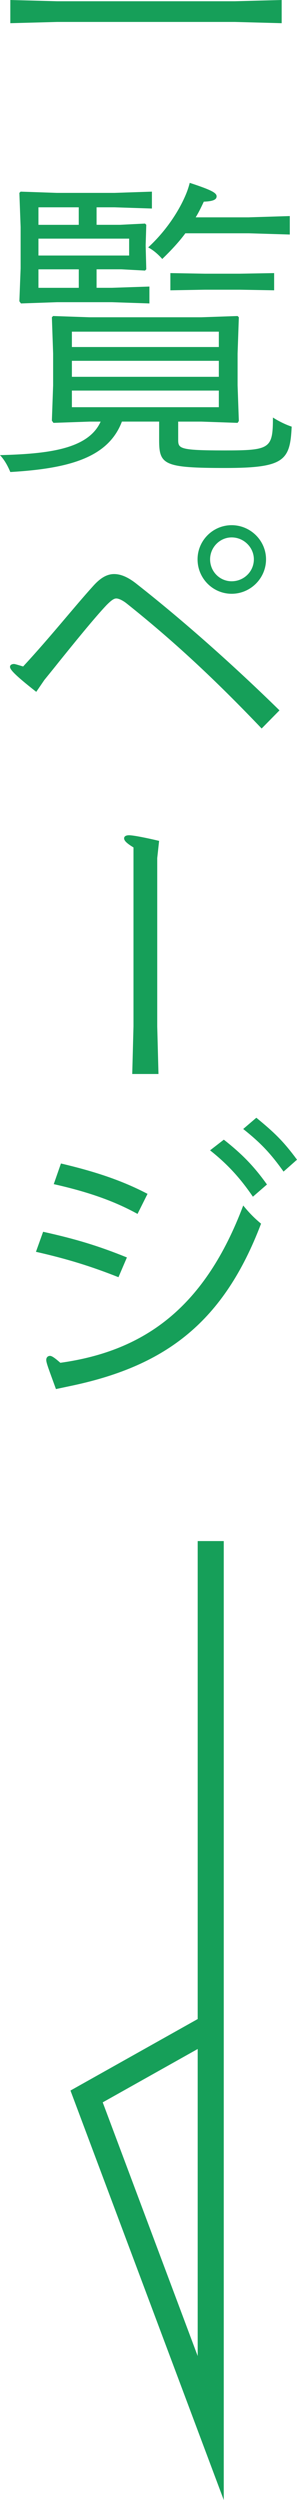
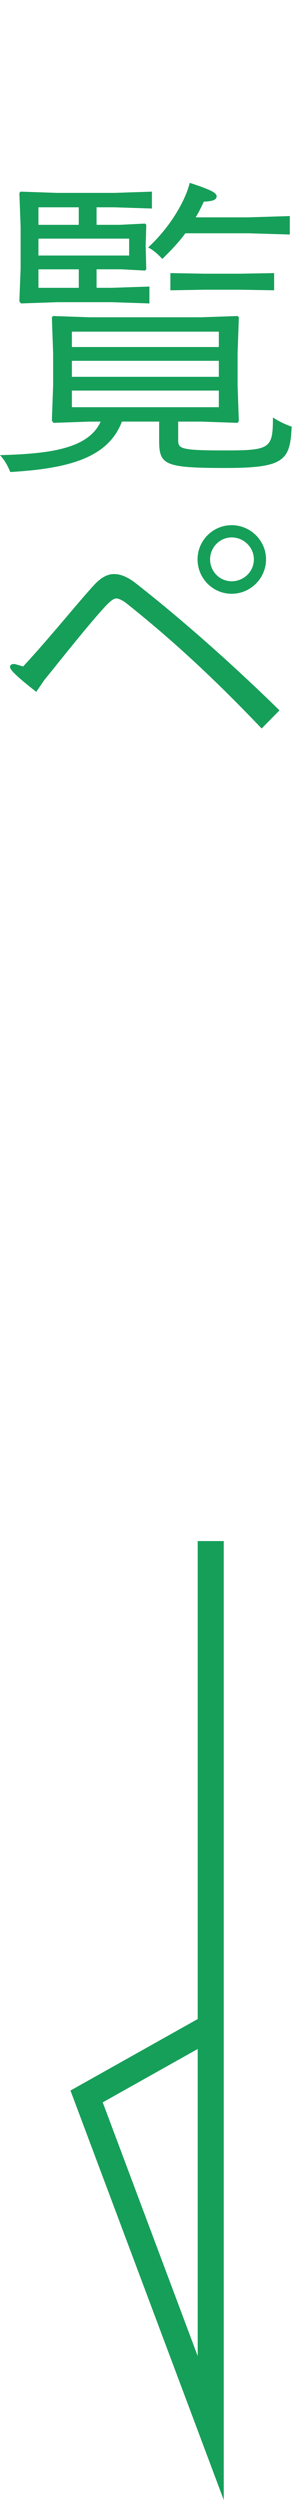
<svg xmlns="http://www.w3.org/2000/svg" version="1.1" id="レイヤー_1" x="0px" y="0px" width="11.394px" height="95.691px" viewBox="0 0 11.394 95.691" enable-background="new 0 0 11.394 95.691" xml:space="preserve">
  <polyline fill="none" stroke="#169F59" stroke-miterlimit="10" points="8.084,58.987 8.084,92.936 3.322,80.245 8.084,77.575 " />
  <g>
-     <path fill="#169F59" d="M9.007,0.84H2.194L0.396,0.888V0l1.799,0.048h6.813L10.806,0v0.888L9.007,0.84z" />
    <path fill="#169F59" d="M3.43,12.144h4.294l1.391-0.048l0.048,0.048l-0.048,1.392v1.211l0.048,1.367l-0.048,0.072l-1.391-0.048   H6.836v0.695c0,0.336,0.048,0.408,1.763,0.408c1.764,0,1.871-0.06,1.871-1.26c0.204,0.132,0.492,0.276,0.72,0.349   c-0.06,1.295-0.276,1.583-2.543,1.583c-2.351,0-2.542-0.12-2.542-1.056v-0.72H4.677c-0.527,1.392-2.051,1.799-4.281,1.931   C0.3,17.841,0.18,17.613,0,17.421c1.811-0.048,3.382-0.216,3.861-1.283H3.43l-1.379,0.048L1.99,16.102l0.048-1.355v-1.211   L1.99,12.144l0.048-0.048L3.43,12.144z M3.705,8.605h0.9l0.959-0.048l0.048,0.048L5.589,9.361v0.072l0.023,0.875l-0.048,0.049   l-0.911-0.049H3.705v0.708h0.588l1.439-0.048v0.647l-1.439-0.048h-2.11l-1.38,0.048l-0.06-0.084l0.048-1.259V8.689L0.743,7.383   l0.048-0.048l1.392,0.048H4.39l1.438-0.048v0.647L4.39,7.935H3.705V8.605z M3.021,8.605V7.935H1.475v0.671H3.021z M1.475,9.134   v0.647h3.479V9.134H1.475z M3.021,10.309H1.475v0.708h1.547V10.309z M2.758,12.695v0.588h5.637v-0.588H2.758z M2.758,13.811v0.612   h5.637v-0.612H2.758z M2.758,14.95v0.636h5.637V14.95H2.758z M9.559,8.318l1.559-0.048v0.707L9.559,8.93H7.111   C6.872,9.254,6.572,9.577,6.225,9.913c-0.181-0.204-0.36-0.348-0.54-0.443C6.416,8.798,6.848,8.055,7.04,7.646   c0.119-0.252,0.18-0.42,0.239-0.647c0.84,0.275,1.031,0.384,1.031,0.516c0,0.12-0.119,0.191-0.491,0.204   c-0.096,0.203-0.192,0.407-0.312,0.6H9.559z M7.855,11.089l-1.319,0.023v-0.659l1.319,0.023h1.343l1.319-0.023v0.659l-1.319-0.023   H7.855z" />
    <path fill="#169F59" d="M1.391,26.482c-0.875-0.684-1.007-0.863-1.007-0.959c0-0.072,0.071-0.108,0.155-0.108   c0.036,0,0.192,0.048,0.348,0.096c1.056-1.139,1.968-2.29,2.699-3.094c0.239-0.264,0.491-0.444,0.791-0.444   c0.276,0,0.563,0.133,0.888,0.396c1.787,1.403,3.718,3.118,5.457,4.821l-0.684,0.695c-1.799-1.883-3.37-3.346-5.193-4.797   c-0.107-0.084-0.275-0.181-0.384-0.181c-0.096,0-0.204,0.084-0.372,0.252c-0.467,0.492-1.283,1.5-1.835,2.184   c-0.18,0.228-0.503,0.623-0.552,0.684L1.391,26.482z M10.206,21.409c0,0.731-0.6,1.319-1.319,1.319s-1.308-0.588-1.308-1.319   c0-0.72,0.588-1.307,1.308-1.307S10.206,20.689,10.206,21.409z M8.06,21.409c0,0.468,0.371,0.84,0.827,0.84   c0.468,0,0.852-0.372,0.852-0.84c0-0.455-0.384-0.839-0.852-0.839C8.431,20.57,8.06,20.954,8.06,21.409z" />
-     <path fill="#169F59" d="M6.032,32.846v6.44l0.048,1.823H5.073l0.048-1.823v-6.849c-0.276-0.167-0.36-0.264-0.36-0.348   c0-0.071,0.061-0.119,0.192-0.119c0.155,0,0.647,0.096,1.151,0.216L6.032,32.846z" />
-     <path fill="#169F59" d="M1.654,47.148c1.248,0.276,2.123,0.54,3.215,0.983l-0.324,0.756c-1.031-0.408-1.942-0.695-3.166-0.972   L1.654,47.148z M2.146,53.169c-0.264-0.731-0.372-0.995-0.372-1.115c0-0.096,0.061-0.156,0.145-0.156   c0.071,0,0.191,0.084,0.396,0.265c3.286-0.456,5.564-2.171,7.016-6.021c0.252,0.313,0.468,0.517,0.684,0.696   c-1.427,3.754-3.634,5.421-7.195,6.188L2.146,53.169z M2.338,44.534c1.271,0.3,2.315,0.636,3.322,1.163l-0.384,0.768   c-0.911-0.504-1.931-0.852-3.214-1.14L2.338,44.534z M8.587,43.622c0.684,0.54,1.14,0.996,1.655,1.716l-0.54,0.468   c-0.468-0.684-0.947-1.224-1.643-1.775L8.587,43.622z M9.834,42.783c0.672,0.552,1.031,0.887,1.56,1.606l-0.516,0.456   c-0.48-0.672-0.852-1.079-1.548-1.631L9.834,42.783z" />
  </g>
</svg>